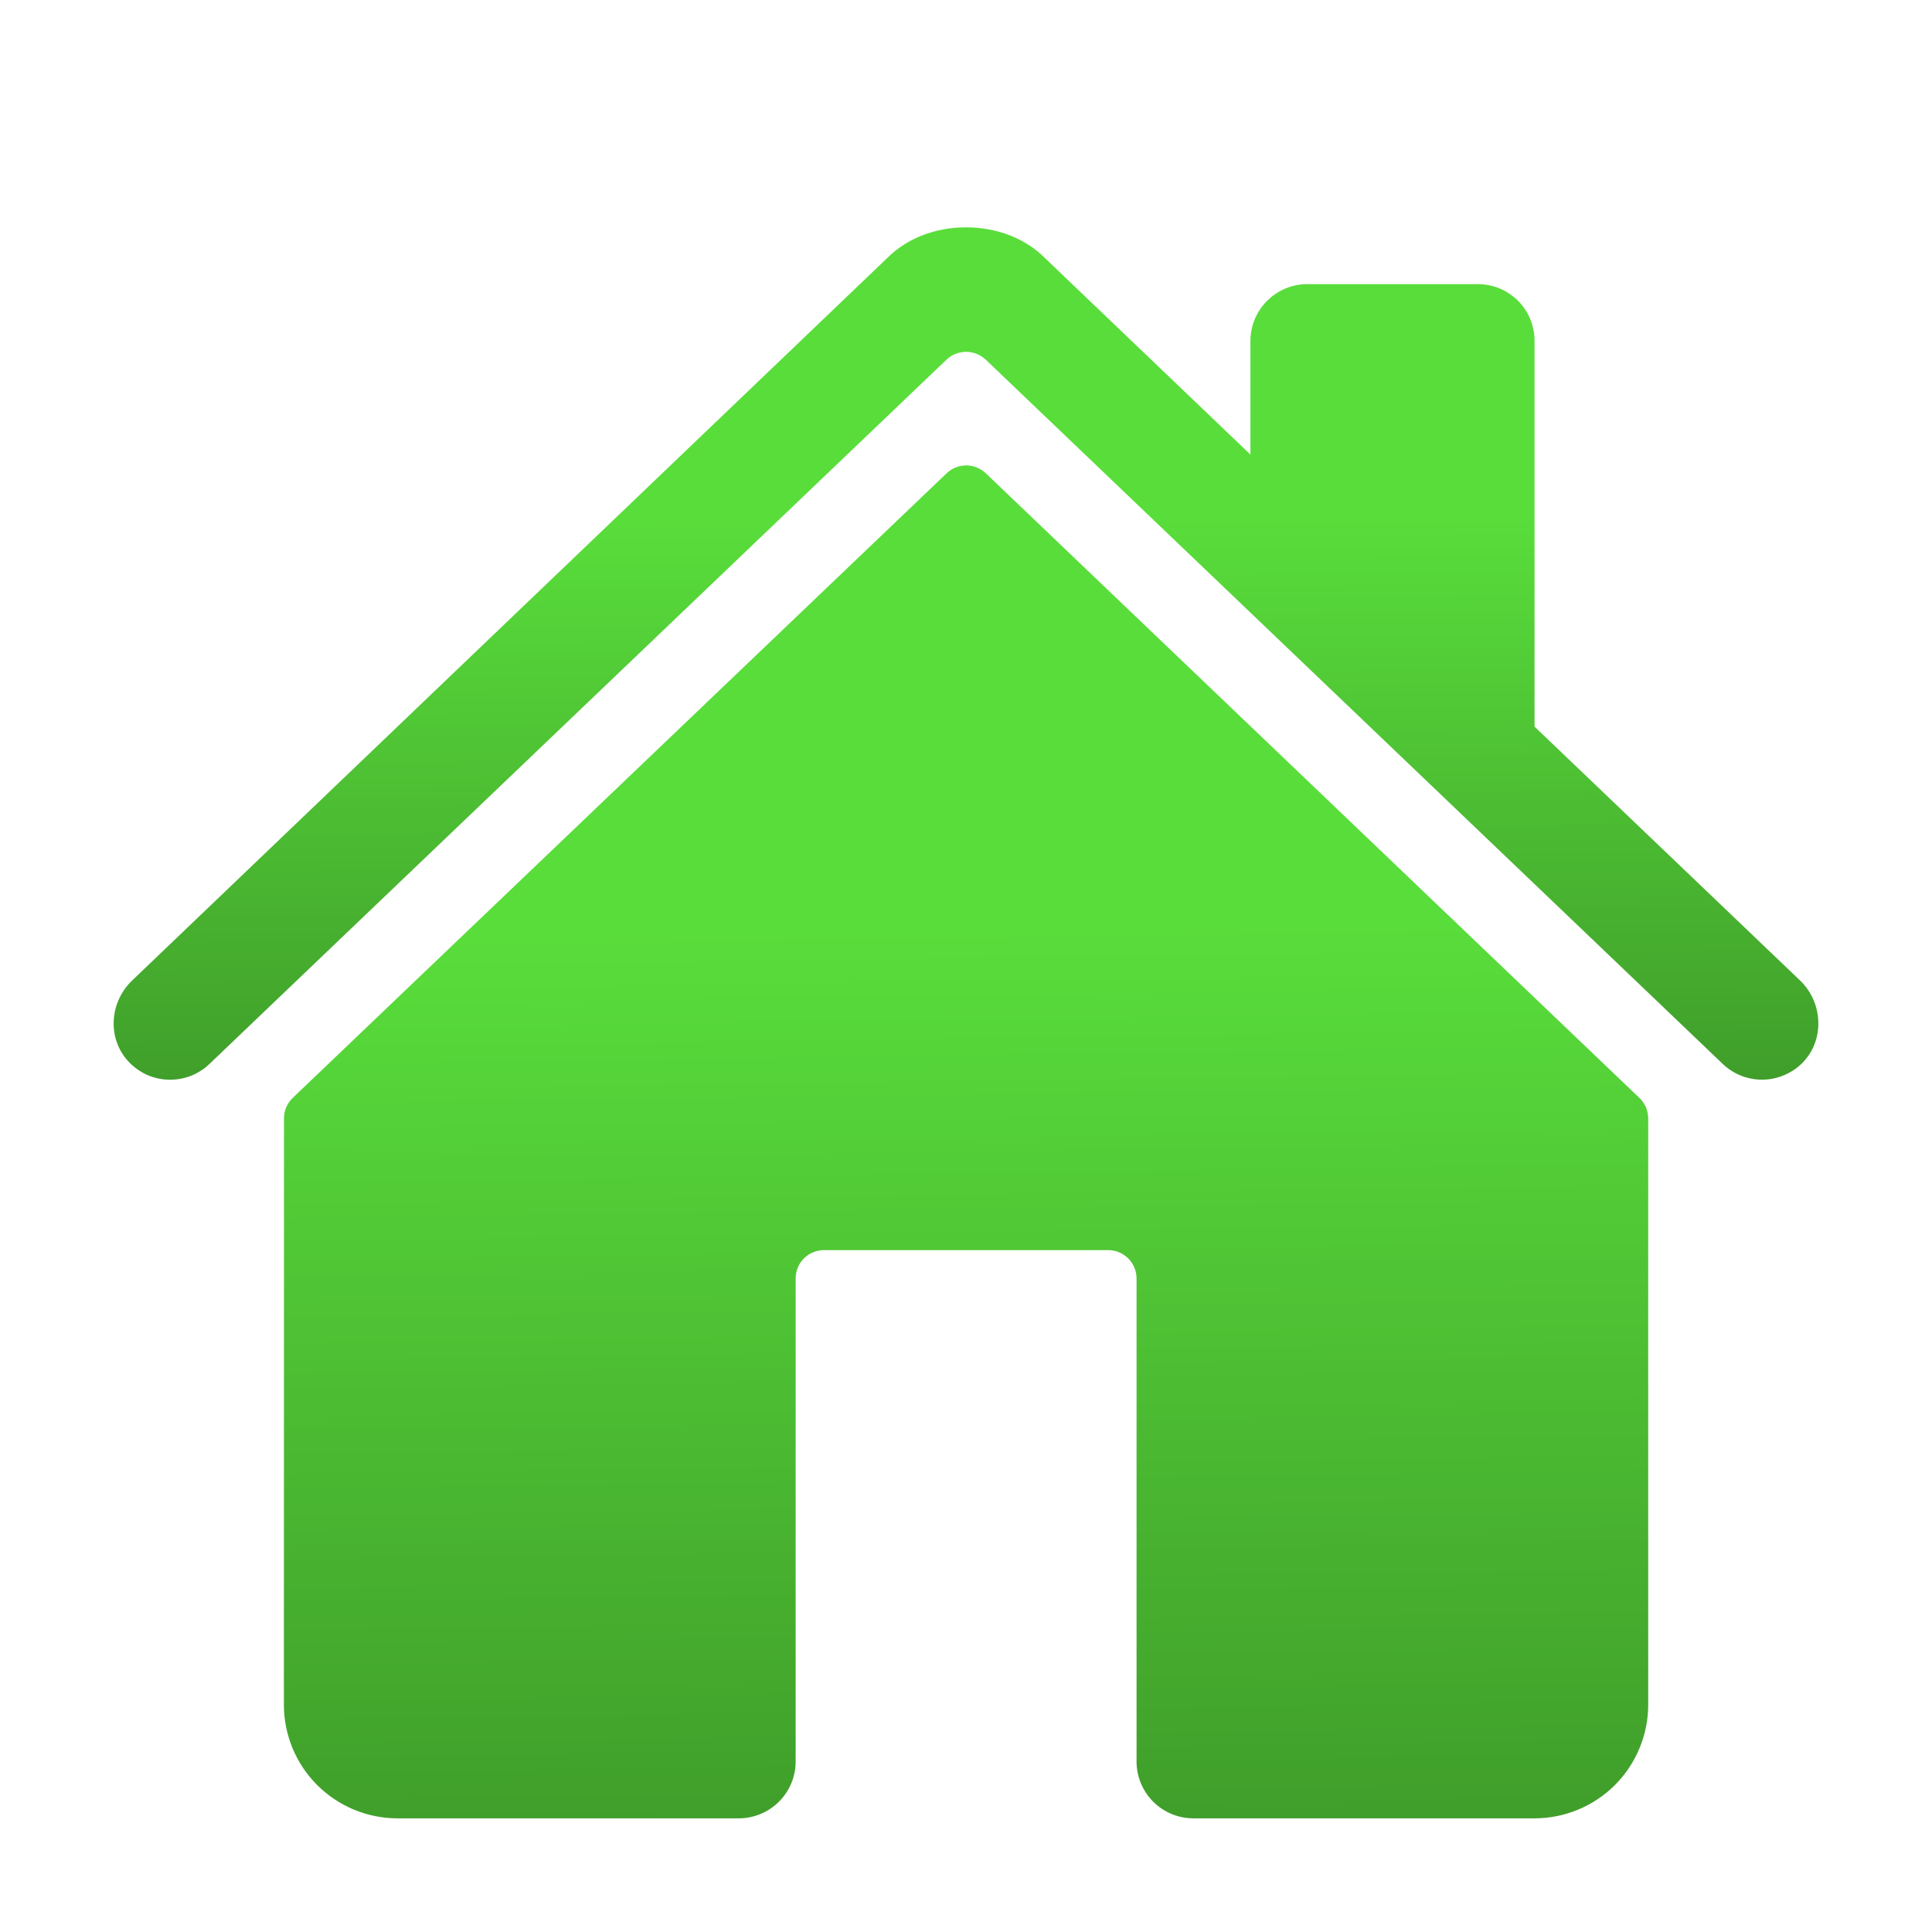
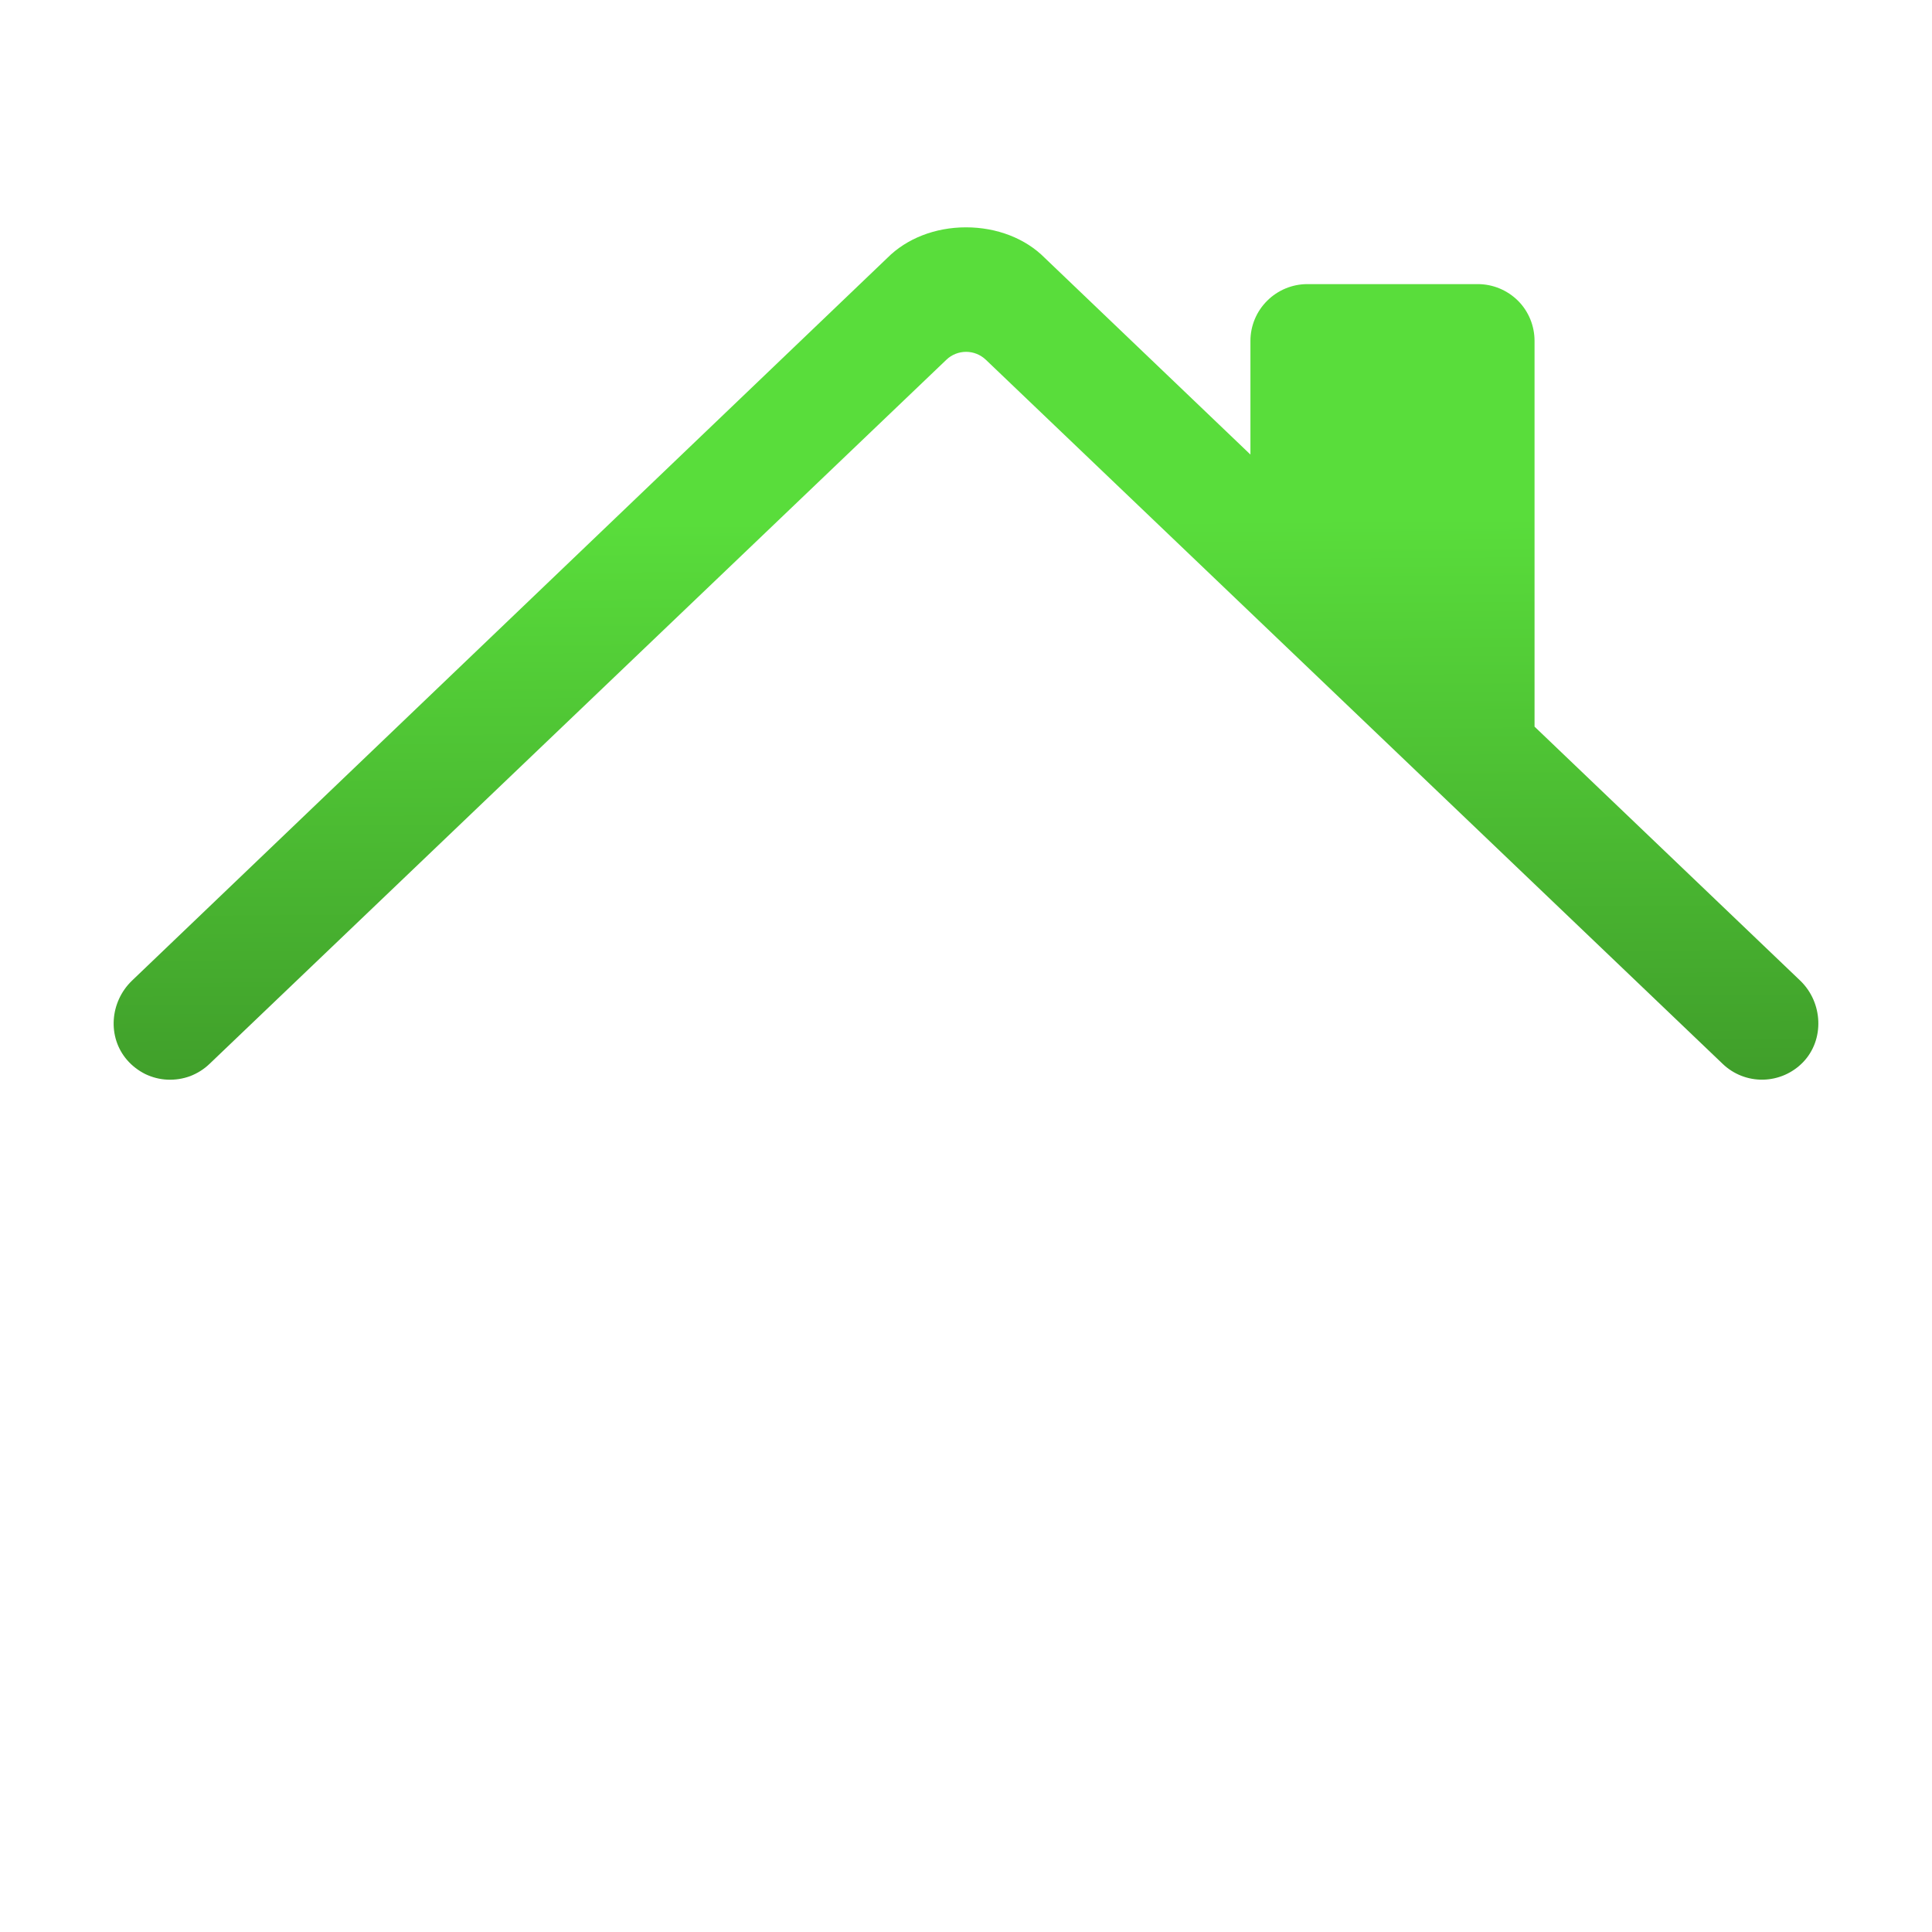
<svg xmlns="http://www.w3.org/2000/svg" fill="none" viewBox="0 0 18 18" height="18" width="18">
-   <path fill="url(#paint0_linear_264_143)" d="M9.185 4.41C9.135 4.363 9.07 4.336 9.002 4.336C8.934 4.336 8.868 4.363 8.819 4.41L2.727 10.229C2.701 10.254 2.681 10.284 2.667 10.316C2.653 10.349 2.645 10.385 2.646 10.421L2.645 15.882C2.645 16.163 2.756 16.432 2.955 16.631C3.153 16.829 3.423 16.941 3.703 16.941H6.883C7.024 16.941 7.158 16.885 7.257 16.786C7.357 16.687 7.413 16.552 7.413 16.412V11.912C7.413 11.841 7.44 11.774 7.49 11.724C7.54 11.675 7.607 11.647 7.677 11.647H10.324C10.395 11.647 10.462 11.675 10.511 11.724C10.561 11.774 10.589 11.841 10.589 11.912V16.412C10.589 16.552 10.645 16.687 10.744 16.786C10.843 16.885 10.978 16.941 11.118 16.941H14.297C14.578 16.941 14.847 16.829 15.046 16.631C15.244 16.432 15.356 16.163 15.356 15.882V10.421C15.356 10.385 15.348 10.349 15.335 10.316C15.32 10.284 15.3 10.254 15.274 10.229L9.185 4.41Z" />
  <path fill="url(#paint1_linear_264_143)" d="M16.773 9.137L14.297 6.77V3.176C14.297 3.036 14.242 2.901 14.143 2.802C14.043 2.703 13.909 2.647 13.768 2.647H12.18C12.04 2.647 11.905 2.703 11.806 2.802C11.706 2.901 11.65 3.036 11.65 3.176V4.235L9.734 2.403C9.555 2.222 9.288 2.118 9 2.118C8.713 2.118 8.447 2.222 8.267 2.403L1.229 9.137C1.024 9.335 0.998 9.662 1.185 9.877C1.232 9.931 1.29 9.975 1.354 10.007C1.419 10.038 1.489 10.056 1.561 10.059C1.633 10.062 1.704 10.051 1.772 10.026C1.839 10 1.9 9.962 1.952 9.912L8.818 3.351C8.867 3.304 8.933 3.278 9.001 3.278C9.069 3.278 9.134 3.304 9.184 3.351L16.05 9.912C16.151 10.009 16.287 10.062 16.427 10.059C16.567 10.056 16.7 9.998 16.798 9.897C17.001 9.687 16.984 9.34 16.773 9.137Z" />
  <defs>
    <linearGradient gradientUnits="userSpaceOnUse" y2="22.197" x2="8.206" y1="8.689" x1="8.022" id="paint0_linear_264_143">
      <stop stop-color="#59DD3B" />
      <stop stop-color="#307720" offset="1" />
    </linearGradient>
    <linearGradient gradientUnits="userSpaceOnUse" y2="13.373" x2="7.836" y1="4.86" x1="7.778" id="paint1_linear_264_143">
      <stop stop-color="#59DD3B" />
      <stop stop-color="#307720" offset="1" />
    </linearGradient>
  </defs>
</svg>